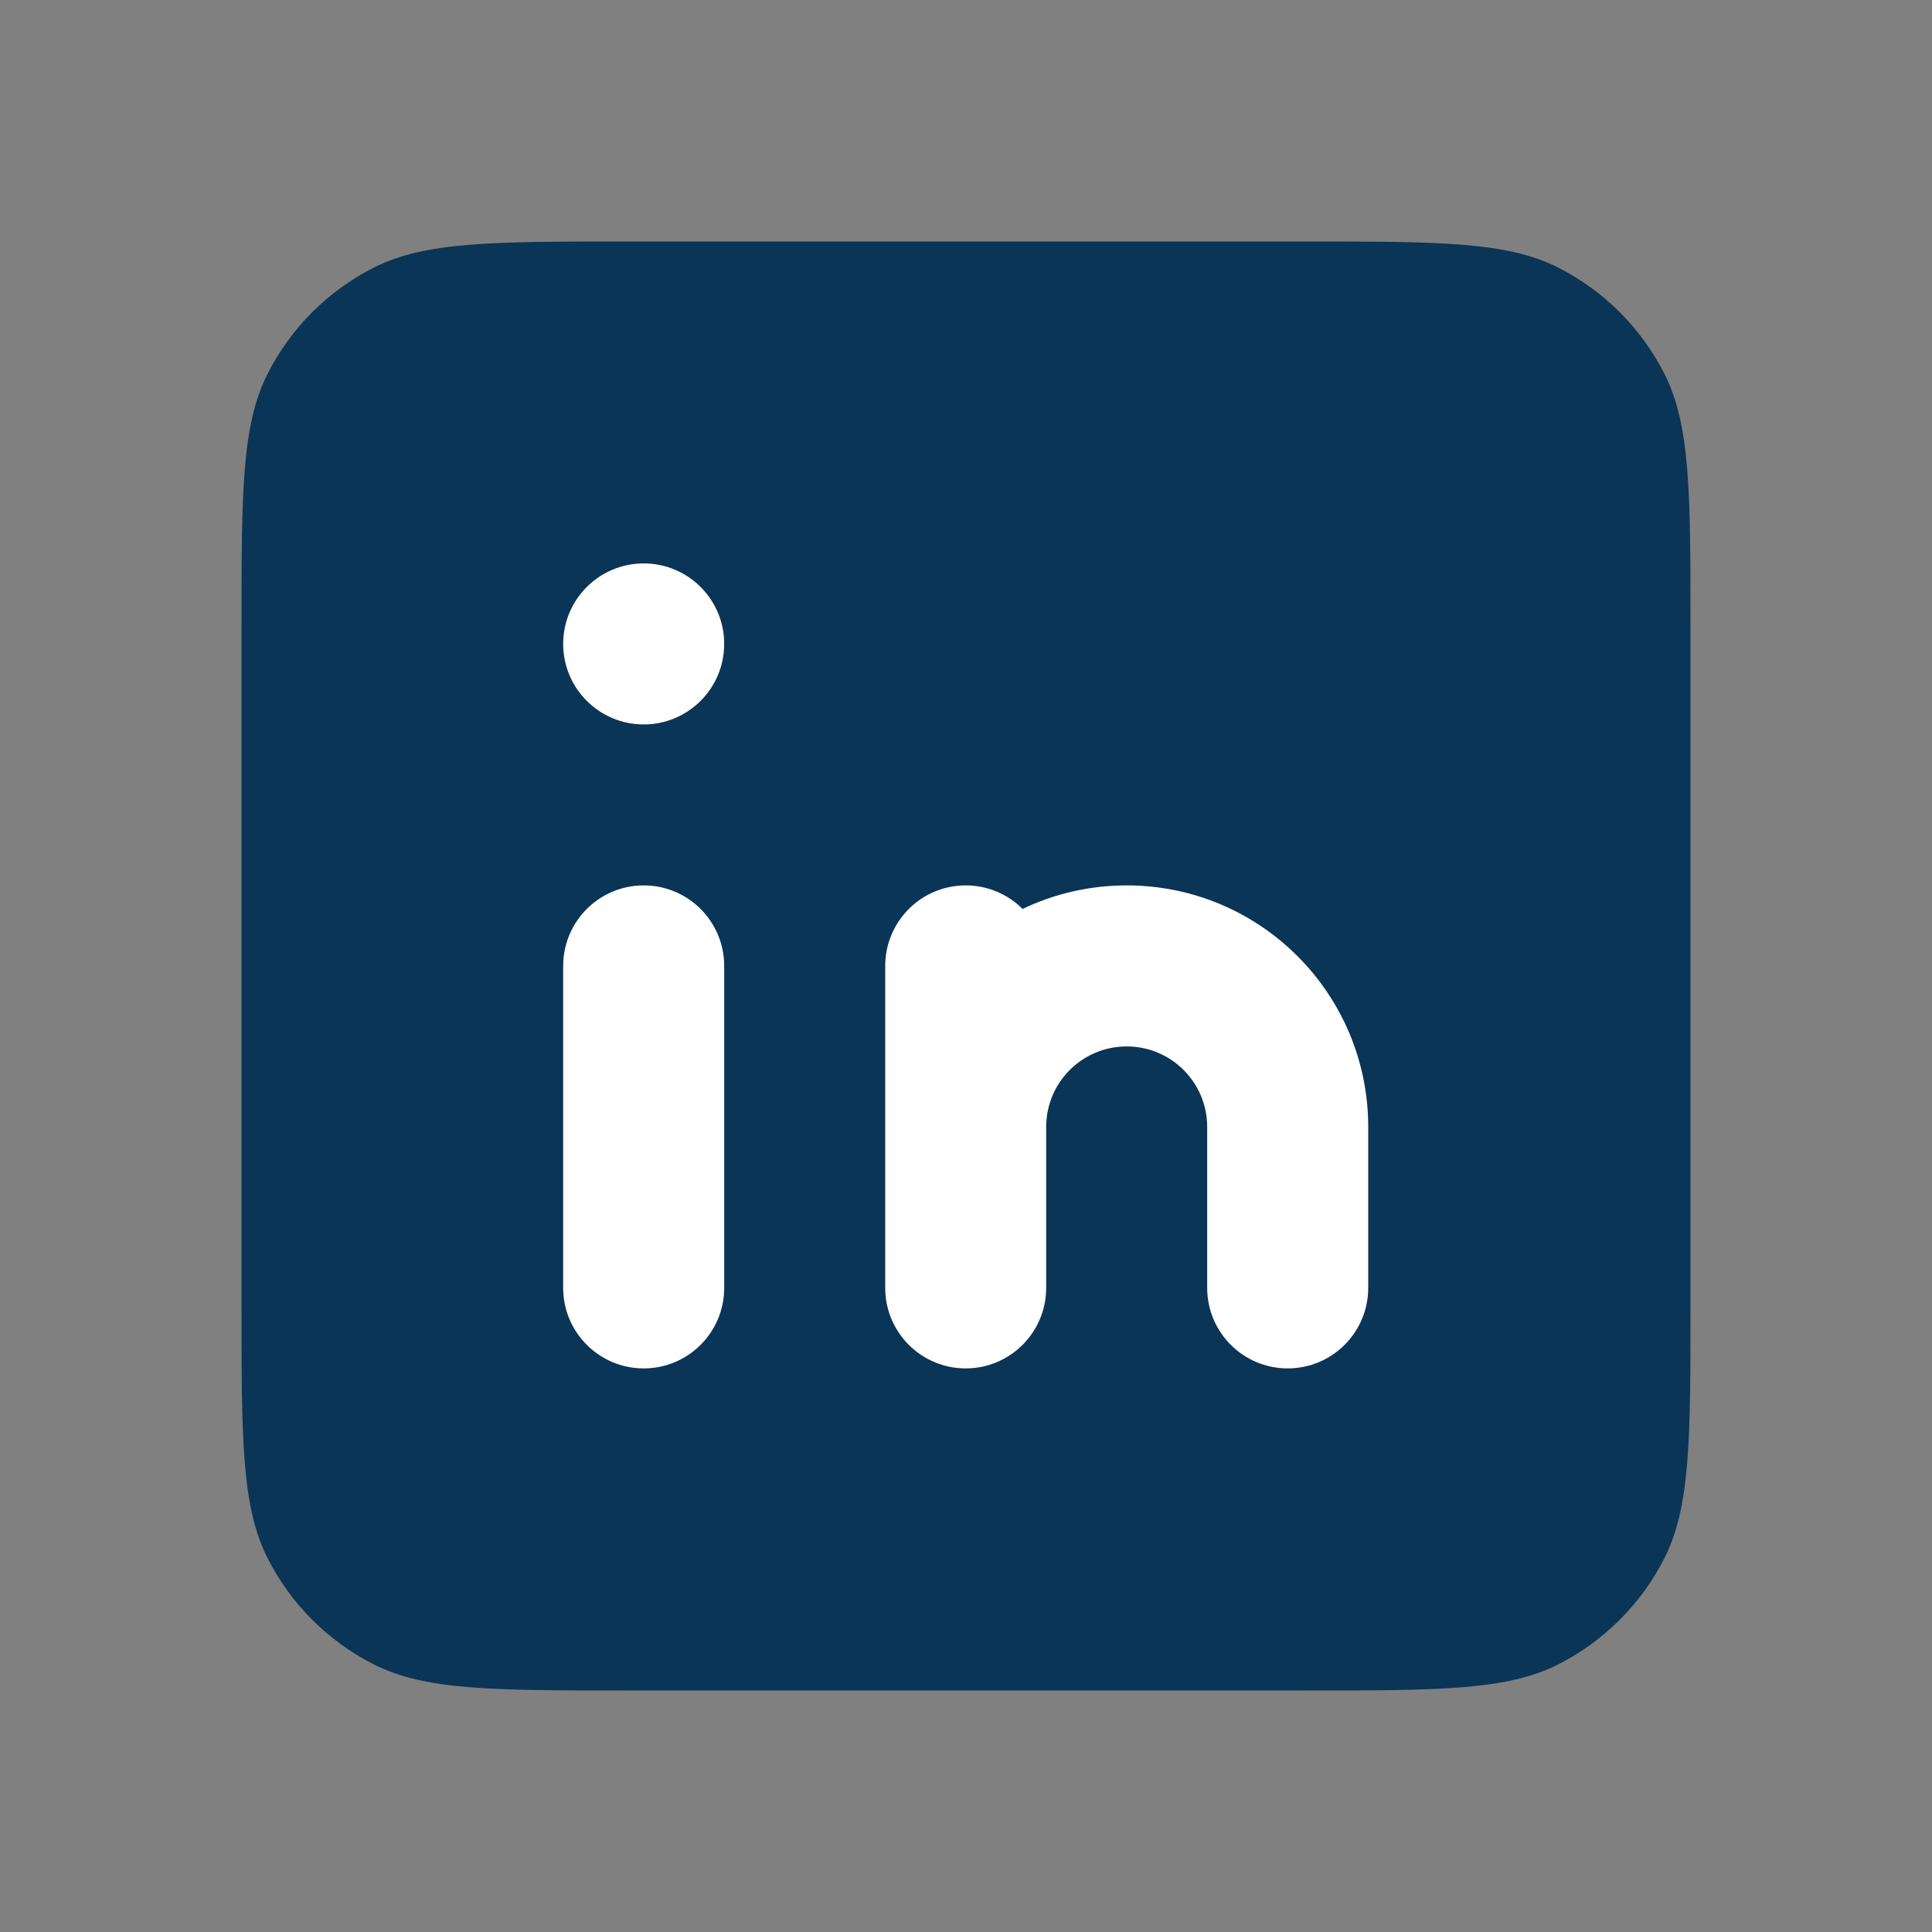
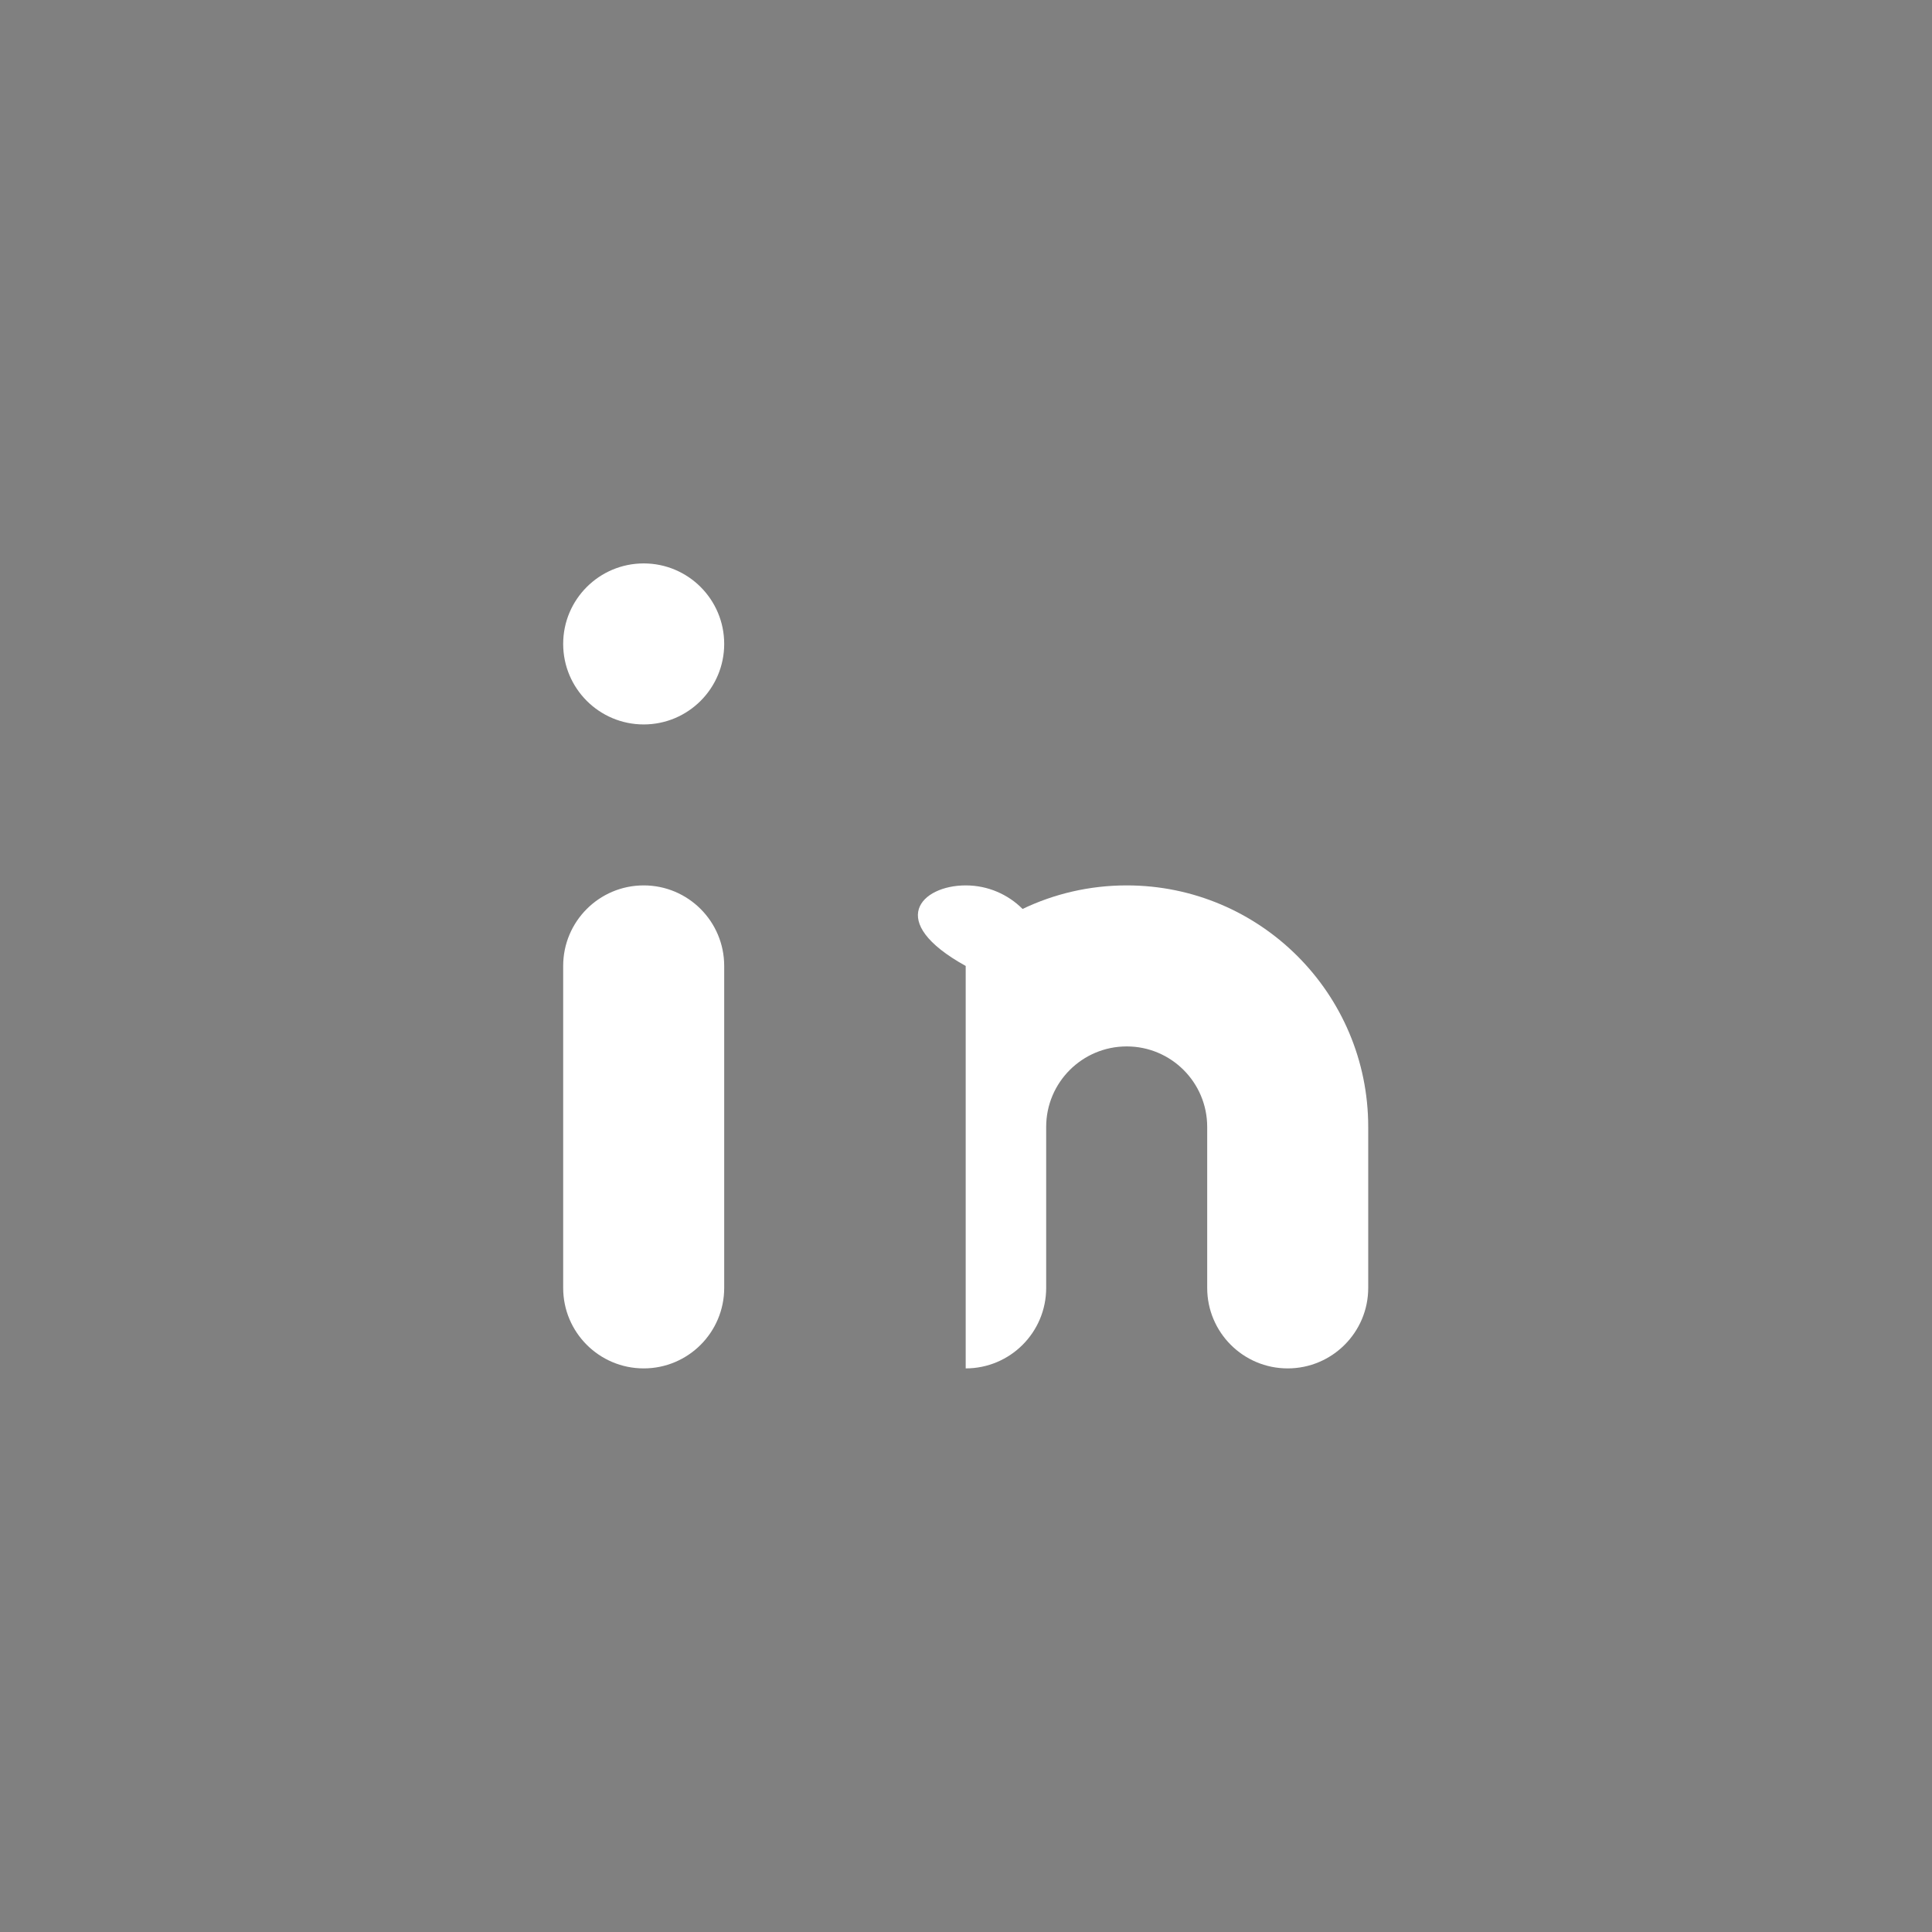
<svg xmlns="http://www.w3.org/2000/svg" width="32" height="32" viewBox="0 0 32 32" fill="none">
  <rect x="0" y="0" width="32" height="32" fill="#808080" stroke="none" />
-   <path d="M4 10.4C4 8.16 4 7.04 4.436 6.184C4.819 5.431 5.431 4.819 6.184 4.436C7.04 4 8.16 4 10.4 4H21.6C23.84 4 24.96 4 25.816 4.436C26.569 4.819 27.18 5.431 27.564 6.184C28 7.04 28 8.16 28 10.4V21.6C28 23.84 28 24.96 27.564 25.816C27.18 26.569 26.569 27.18 25.816 27.564C24.96 28 23.84 28 21.6 28H10.4C8.16 28 7.04 28 6.184 27.564C5.431 27.18 4.819 26.569 4.436 25.816C4 24.96 4 23.84 4 21.6V10.4Z" fill="#0A3556" />
-   <path fill-rule="evenodd" clip-rule="evenodd" d="M10.662 11.999C11.398 11.999 11.995 11.402 11.995 10.665C11.995 9.929 11.398 9.332 10.662 9.332C9.925 9.332 9.328 9.929 9.328 10.665C9.328 11.402 9.925 11.999 10.662 11.999ZM10.662 14.665C9.925 14.665 9.328 15.262 9.328 15.999V21.332C9.328 22.068 9.925 22.665 10.662 22.665C11.398 22.665 11.995 22.068 11.995 21.332V15.999C11.995 15.262 11.398 14.665 10.662 14.665ZM18.662 17.332C17.925 17.332 17.328 17.929 17.328 18.665V21.332C17.328 22.068 16.731 22.665 15.995 22.665C15.258 22.665 14.662 22.068 14.662 21.332V18.665V15.999C14.662 15.262 15.258 14.665 15.995 14.665C16.363 14.665 16.696 14.814 16.937 15.055C17.459 14.805 18.044 14.665 18.662 14.665C20.871 14.665 22.662 16.456 22.662 18.665V21.332C22.662 22.068 22.064 22.665 21.328 22.665C20.592 22.665 19.995 22.068 19.995 21.332V18.665C19.995 17.929 19.398 17.332 18.662 17.332Z" fill="white" />
+   <path fill-rule="evenodd" clip-rule="evenodd" d="M10.662 11.999C11.398 11.999 11.995 11.402 11.995 10.665C11.995 9.929 11.398 9.332 10.662 9.332C9.925 9.332 9.328 9.929 9.328 10.665C9.328 11.402 9.925 11.999 10.662 11.999ZM10.662 14.665C9.925 14.665 9.328 15.262 9.328 15.999V21.332C9.328 22.068 9.925 22.665 10.662 22.665C11.398 22.665 11.995 22.068 11.995 21.332V15.999C11.995 15.262 11.398 14.665 10.662 14.665ZM18.662 17.332C17.925 17.332 17.328 17.929 17.328 18.665V21.332C17.328 22.068 16.731 22.665 15.995 22.665V18.665V15.999C14.662 15.262 15.258 14.665 15.995 14.665C16.363 14.665 16.696 14.814 16.937 15.055C17.459 14.805 18.044 14.665 18.662 14.665C20.871 14.665 22.662 16.456 22.662 18.665V21.332C22.662 22.068 22.064 22.665 21.328 22.665C20.592 22.665 19.995 22.068 19.995 21.332V18.665C19.995 17.929 19.398 17.332 18.662 17.332Z" fill="white" />
</svg>